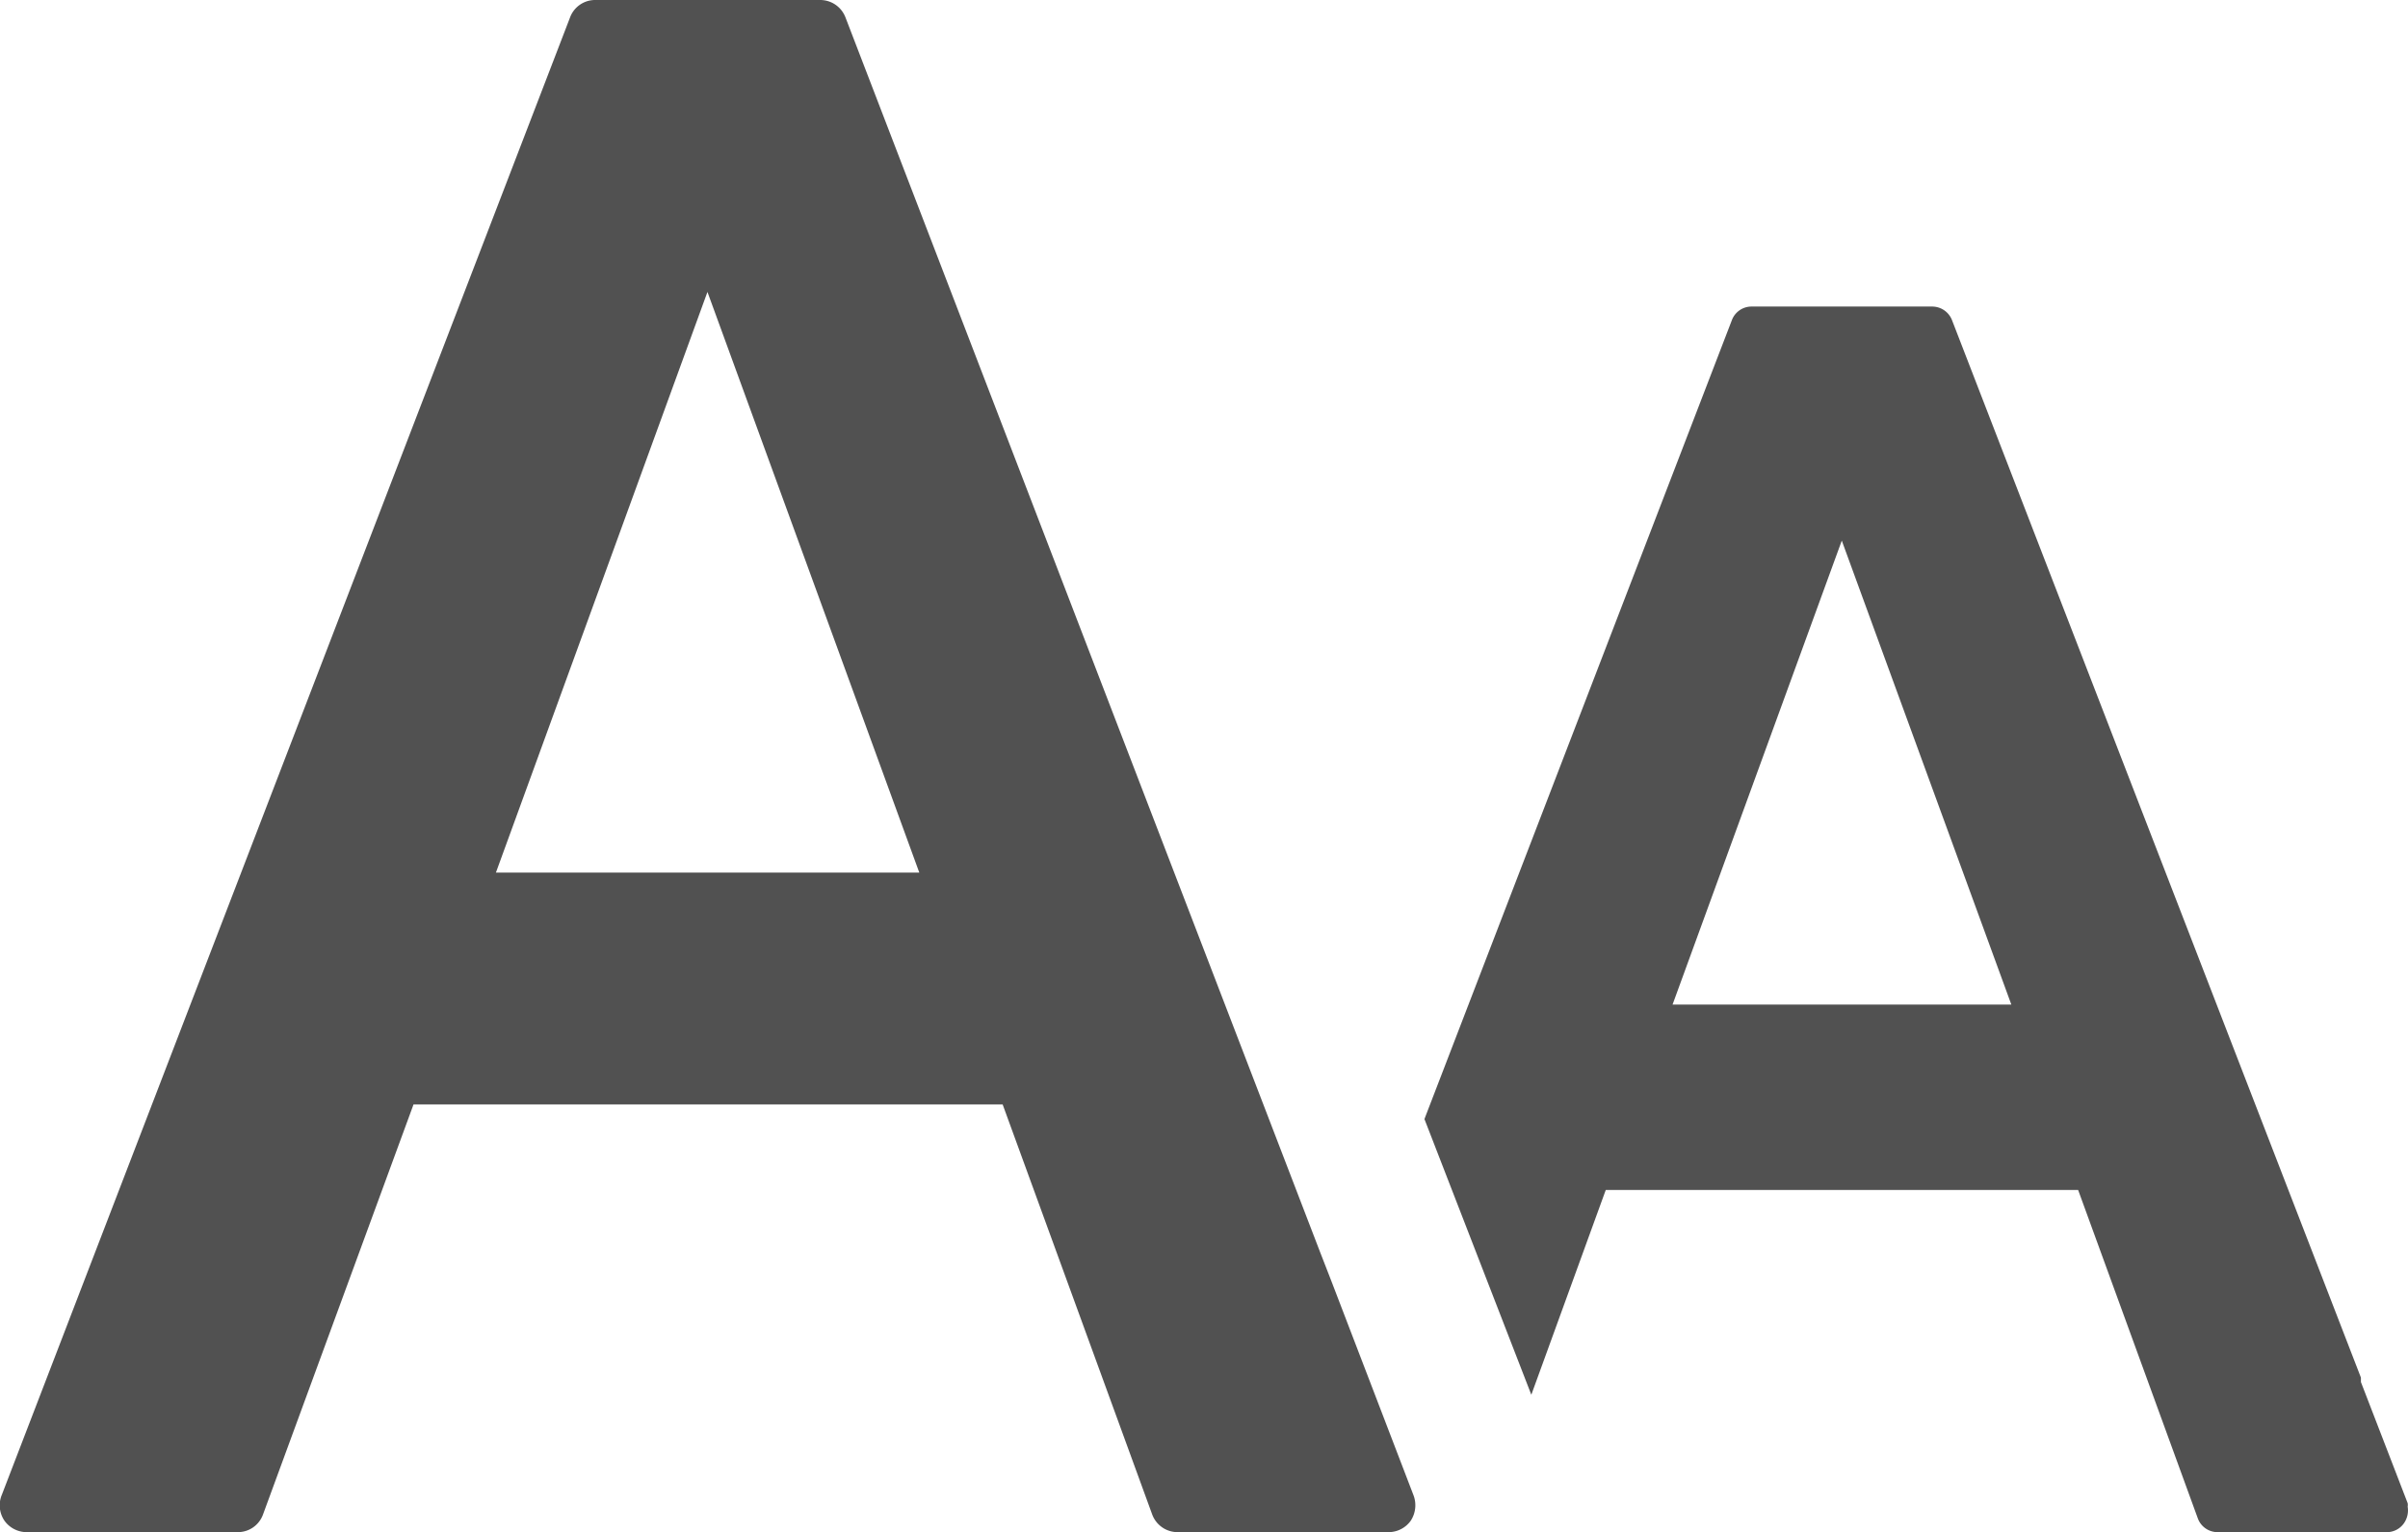
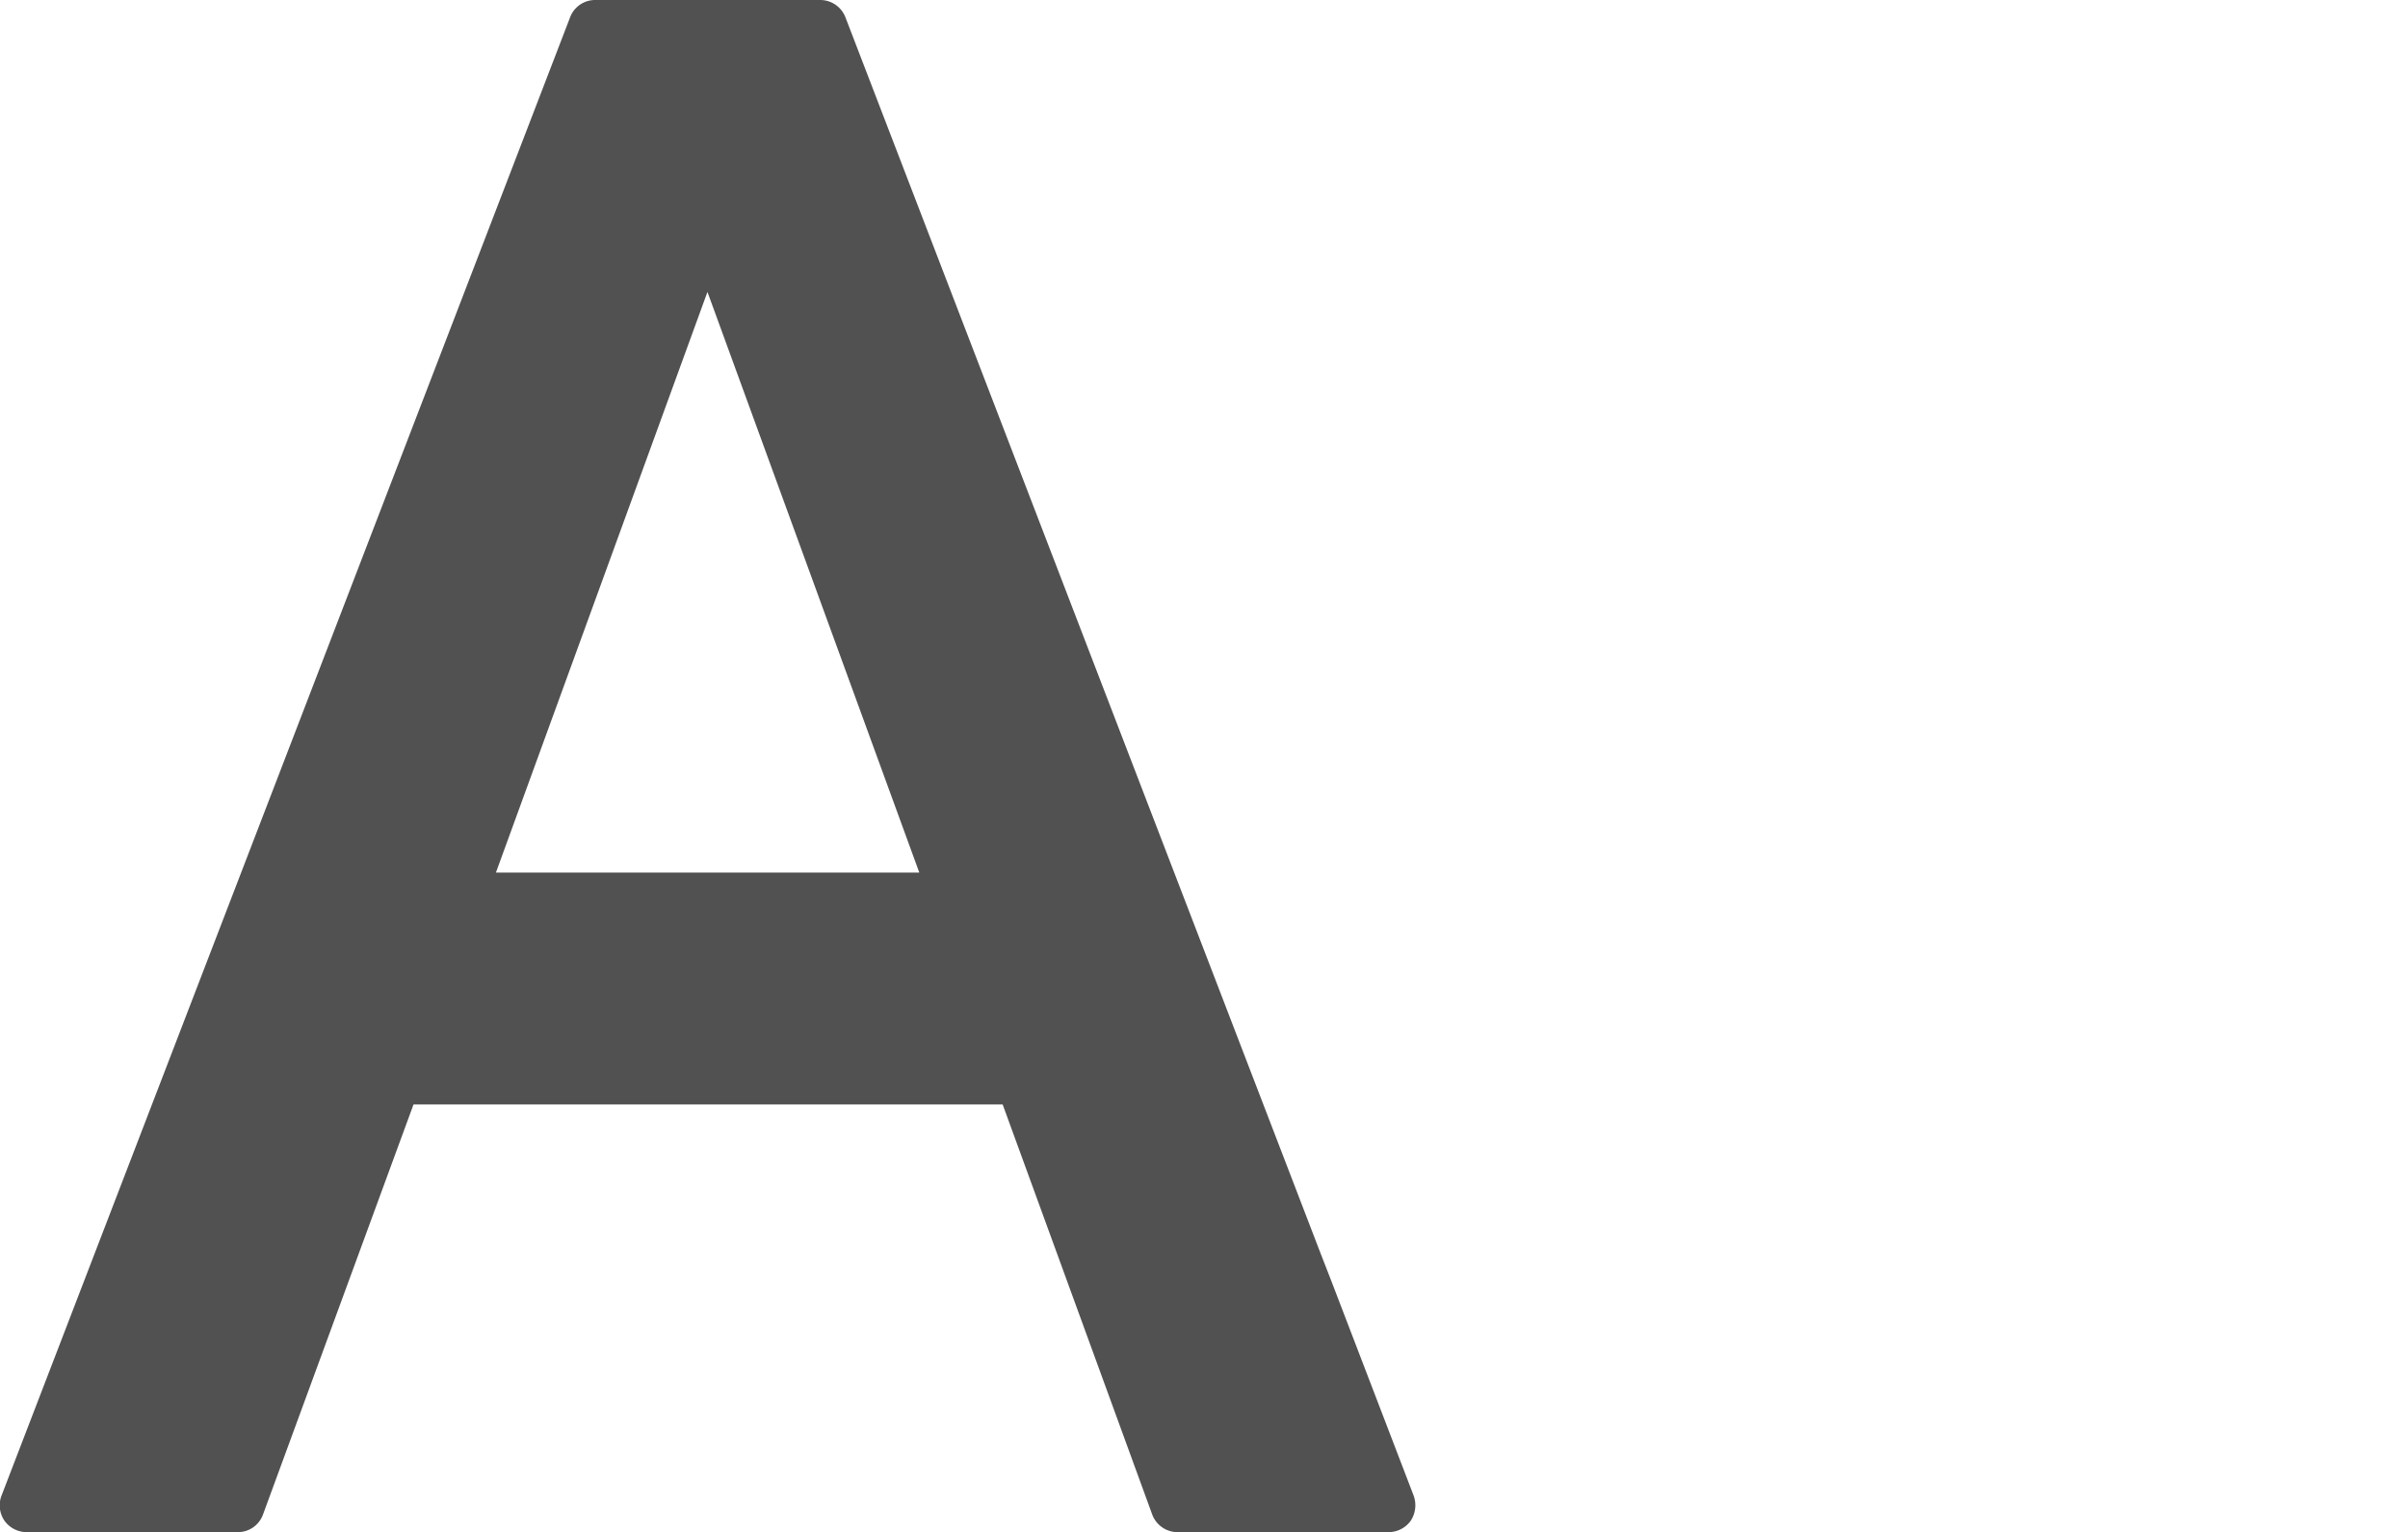
<svg xmlns="http://www.w3.org/2000/svg" width="75.7" height="48.18" viewBox="0 0 75.7 48.18">
  <defs>
    <style>.b56f510d-628c-421a-9ebe-1335688a78af{fill:#515151;}</style>
  </defs>
  <g id="a45970e9-ad51-4495-8ac8-44b879d3cdc8" data-name="圖層 2">
    <g id="ede972d9-24eb-4ede-916e-1bf49800d12d" data-name="Layer 1">
-       <path class="b56f510d-628c-421a-9ebe-1335688a78af" d="M.14,47.82a.86.86,0,0,0,.71.36H7.47a.84.84,0,0,0,.8-.56L13,34.73H31.52l4.7,12.89a.85.85,0,0,0,.81.56h6.62a.86.86,0,0,0,.7-.36.89.89,0,0,0,.09-.79L41.86,40.3l-.35-.9L32.33,15.51,26.58.55A.85.85,0,0,0,25.79,0H18.71a.84.84,0,0,0-.79.55L.06,47A.86.86,0,0,0,.14,47.82ZM15.59,27.44,22.24,9.18,28.9,27.44Z" />
-       <path class="b56f510d-628c-421a-9ebe-1335688a78af" d="M75.58,47.89a.71.71,0,0,0,.11-.51h0a.35.35,0,0,0,0-.11l-1.47-3.81,0-.14L61.37,10.08a.67.67,0,0,0-.64-.44H55.08a.66.66,0,0,0-.64.44L44.78,35.19l3.36,8.67,2.34-6.44H65.33l3.76,10.32a.66.66,0,0,0,.63.44H75A.66.66,0,0,0,75.58,47.89ZM63.23,31.59H52.58L57.9,17Z" />
+       <path class="b56f510d-628c-421a-9ebe-1335688a78af" d="M.14,47.82a.86.86,0,0,0,.71.36H7.47a.84.84,0,0,0,.8-.56L13,34.73H31.52l4.7,12.89a.85.85,0,0,0,.81.56h6.62a.86.86,0,0,0,.7-.36.89.89,0,0,0,.09-.79L41.86,40.3l-.35-.9L32.33,15.51,26.58.55A.85.85,0,0,0,25.79,0H18.71a.84.84,0,0,0-.79.55L.06,47A.86.86,0,0,0,.14,47.82ZM15.59,27.44,22.24,9.18,28.9,27.44" />
    </g>
  </g>
</svg>